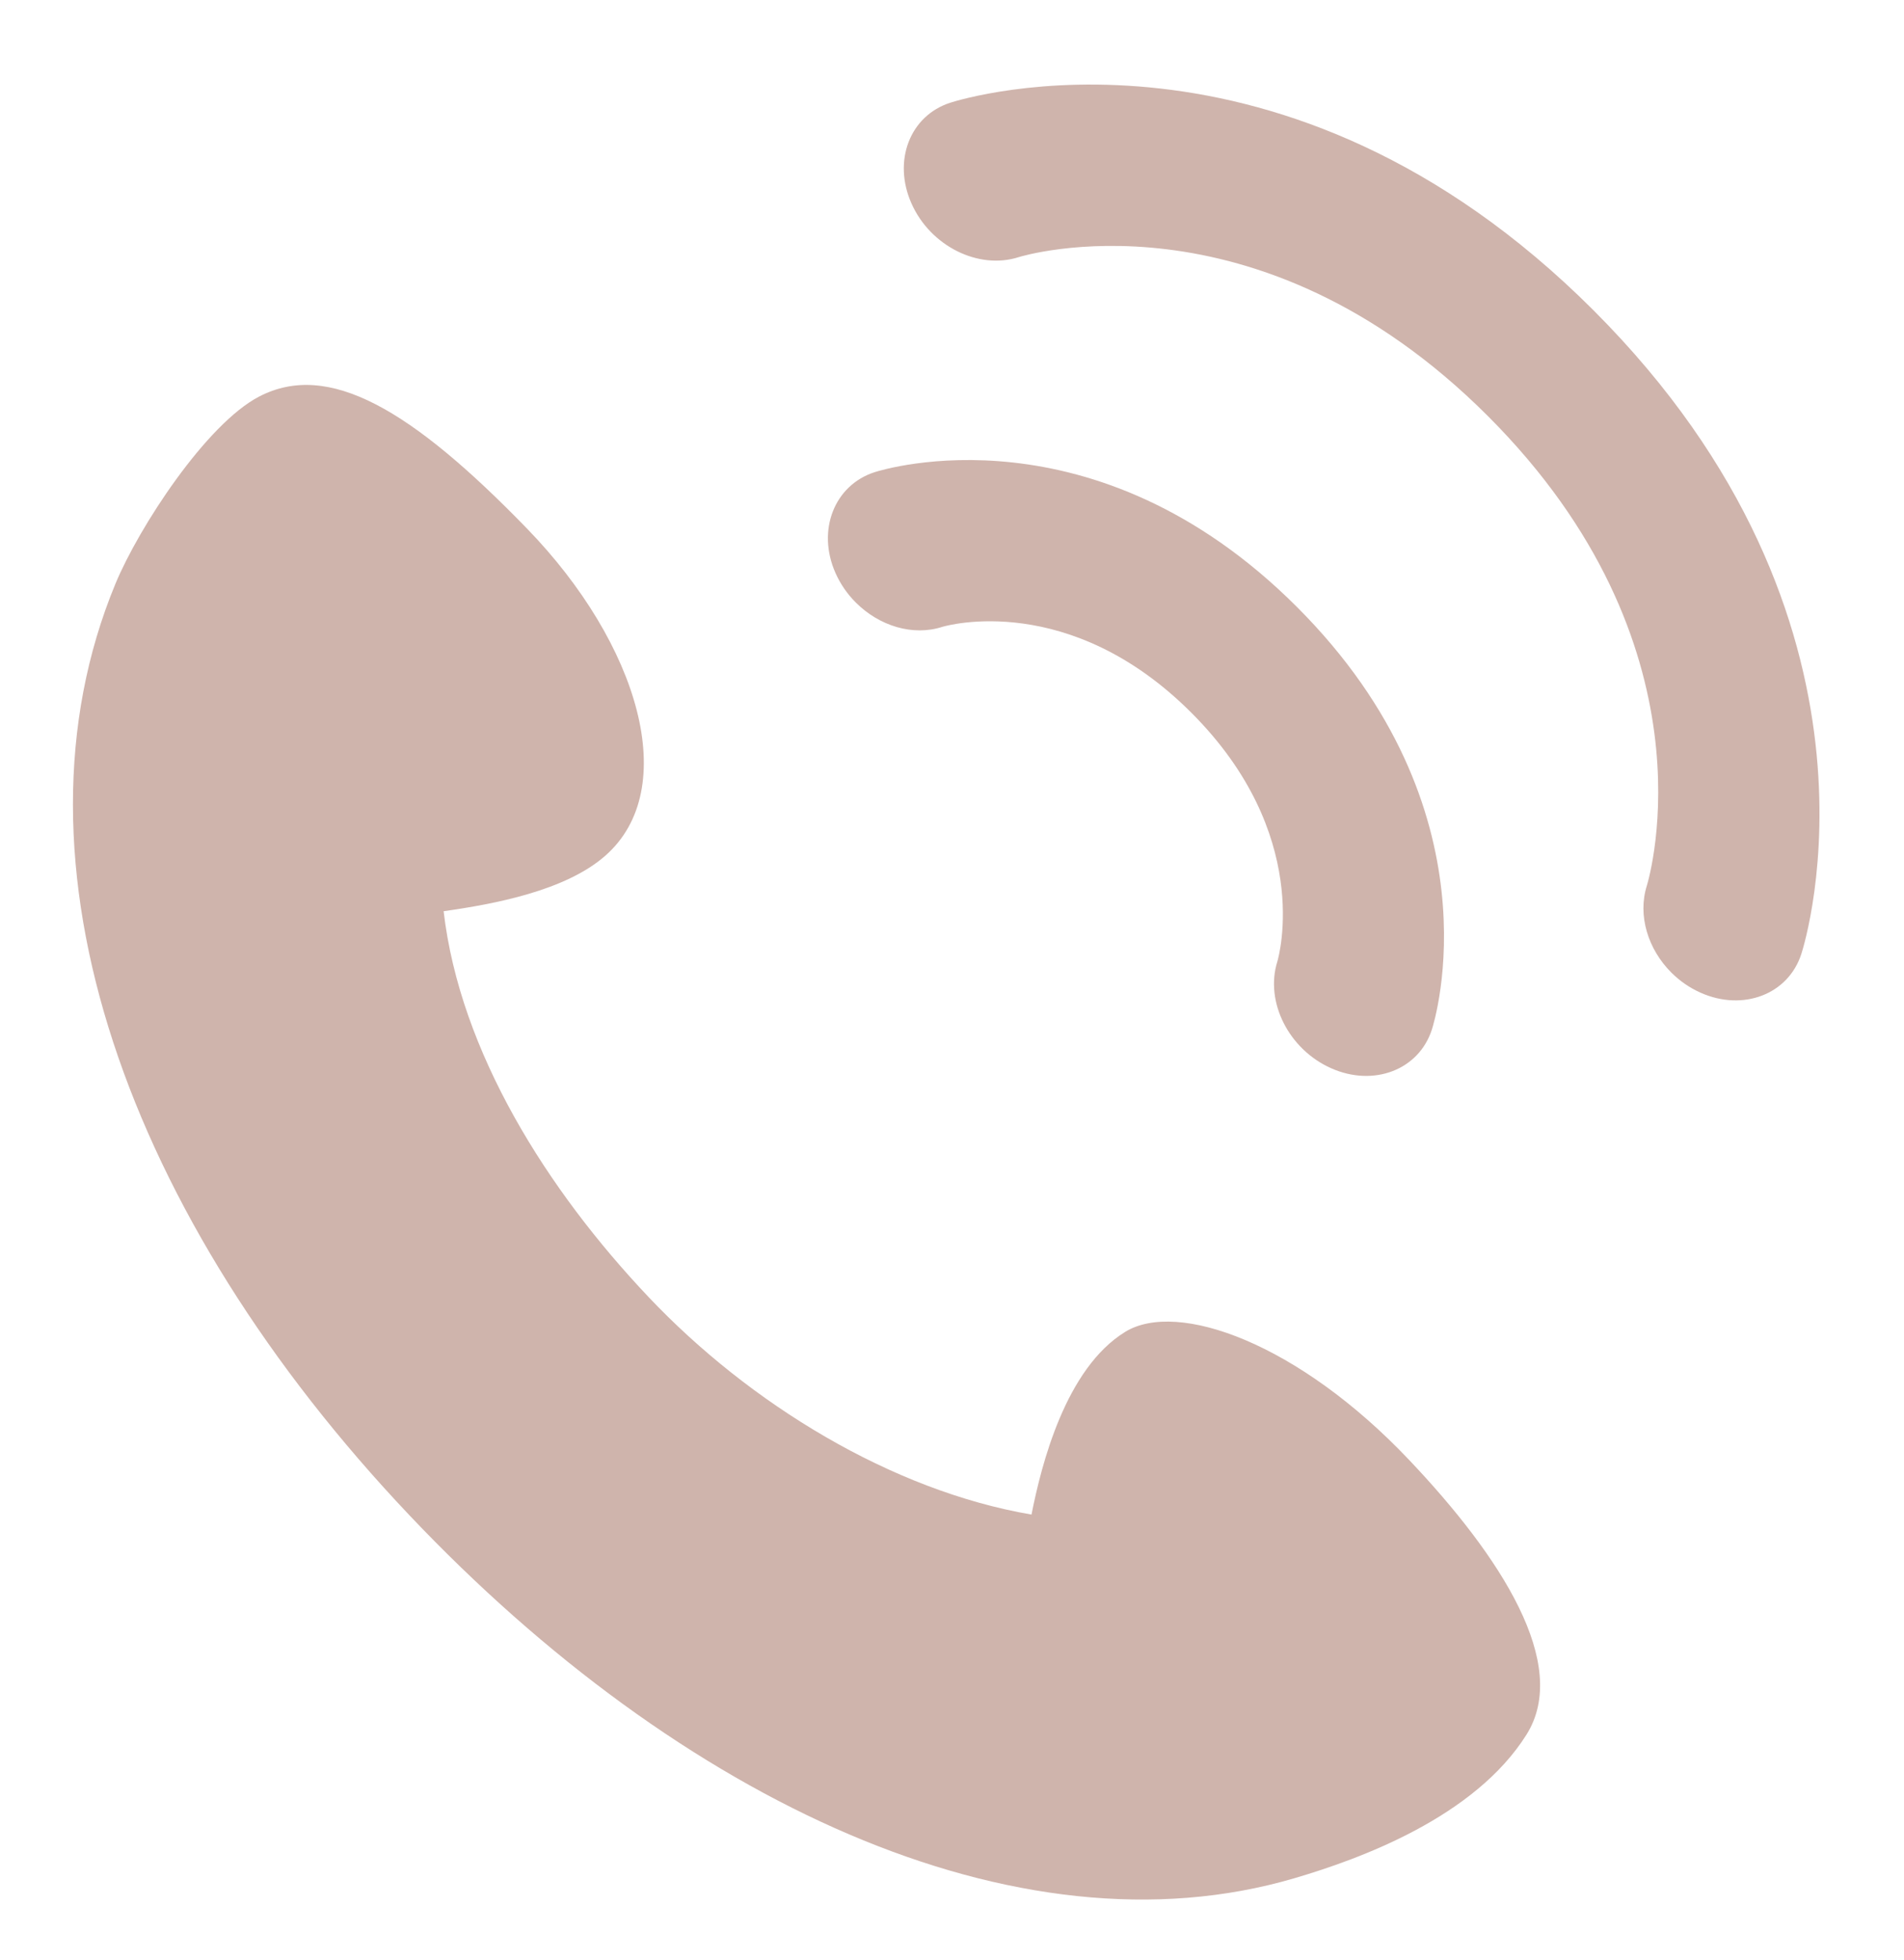
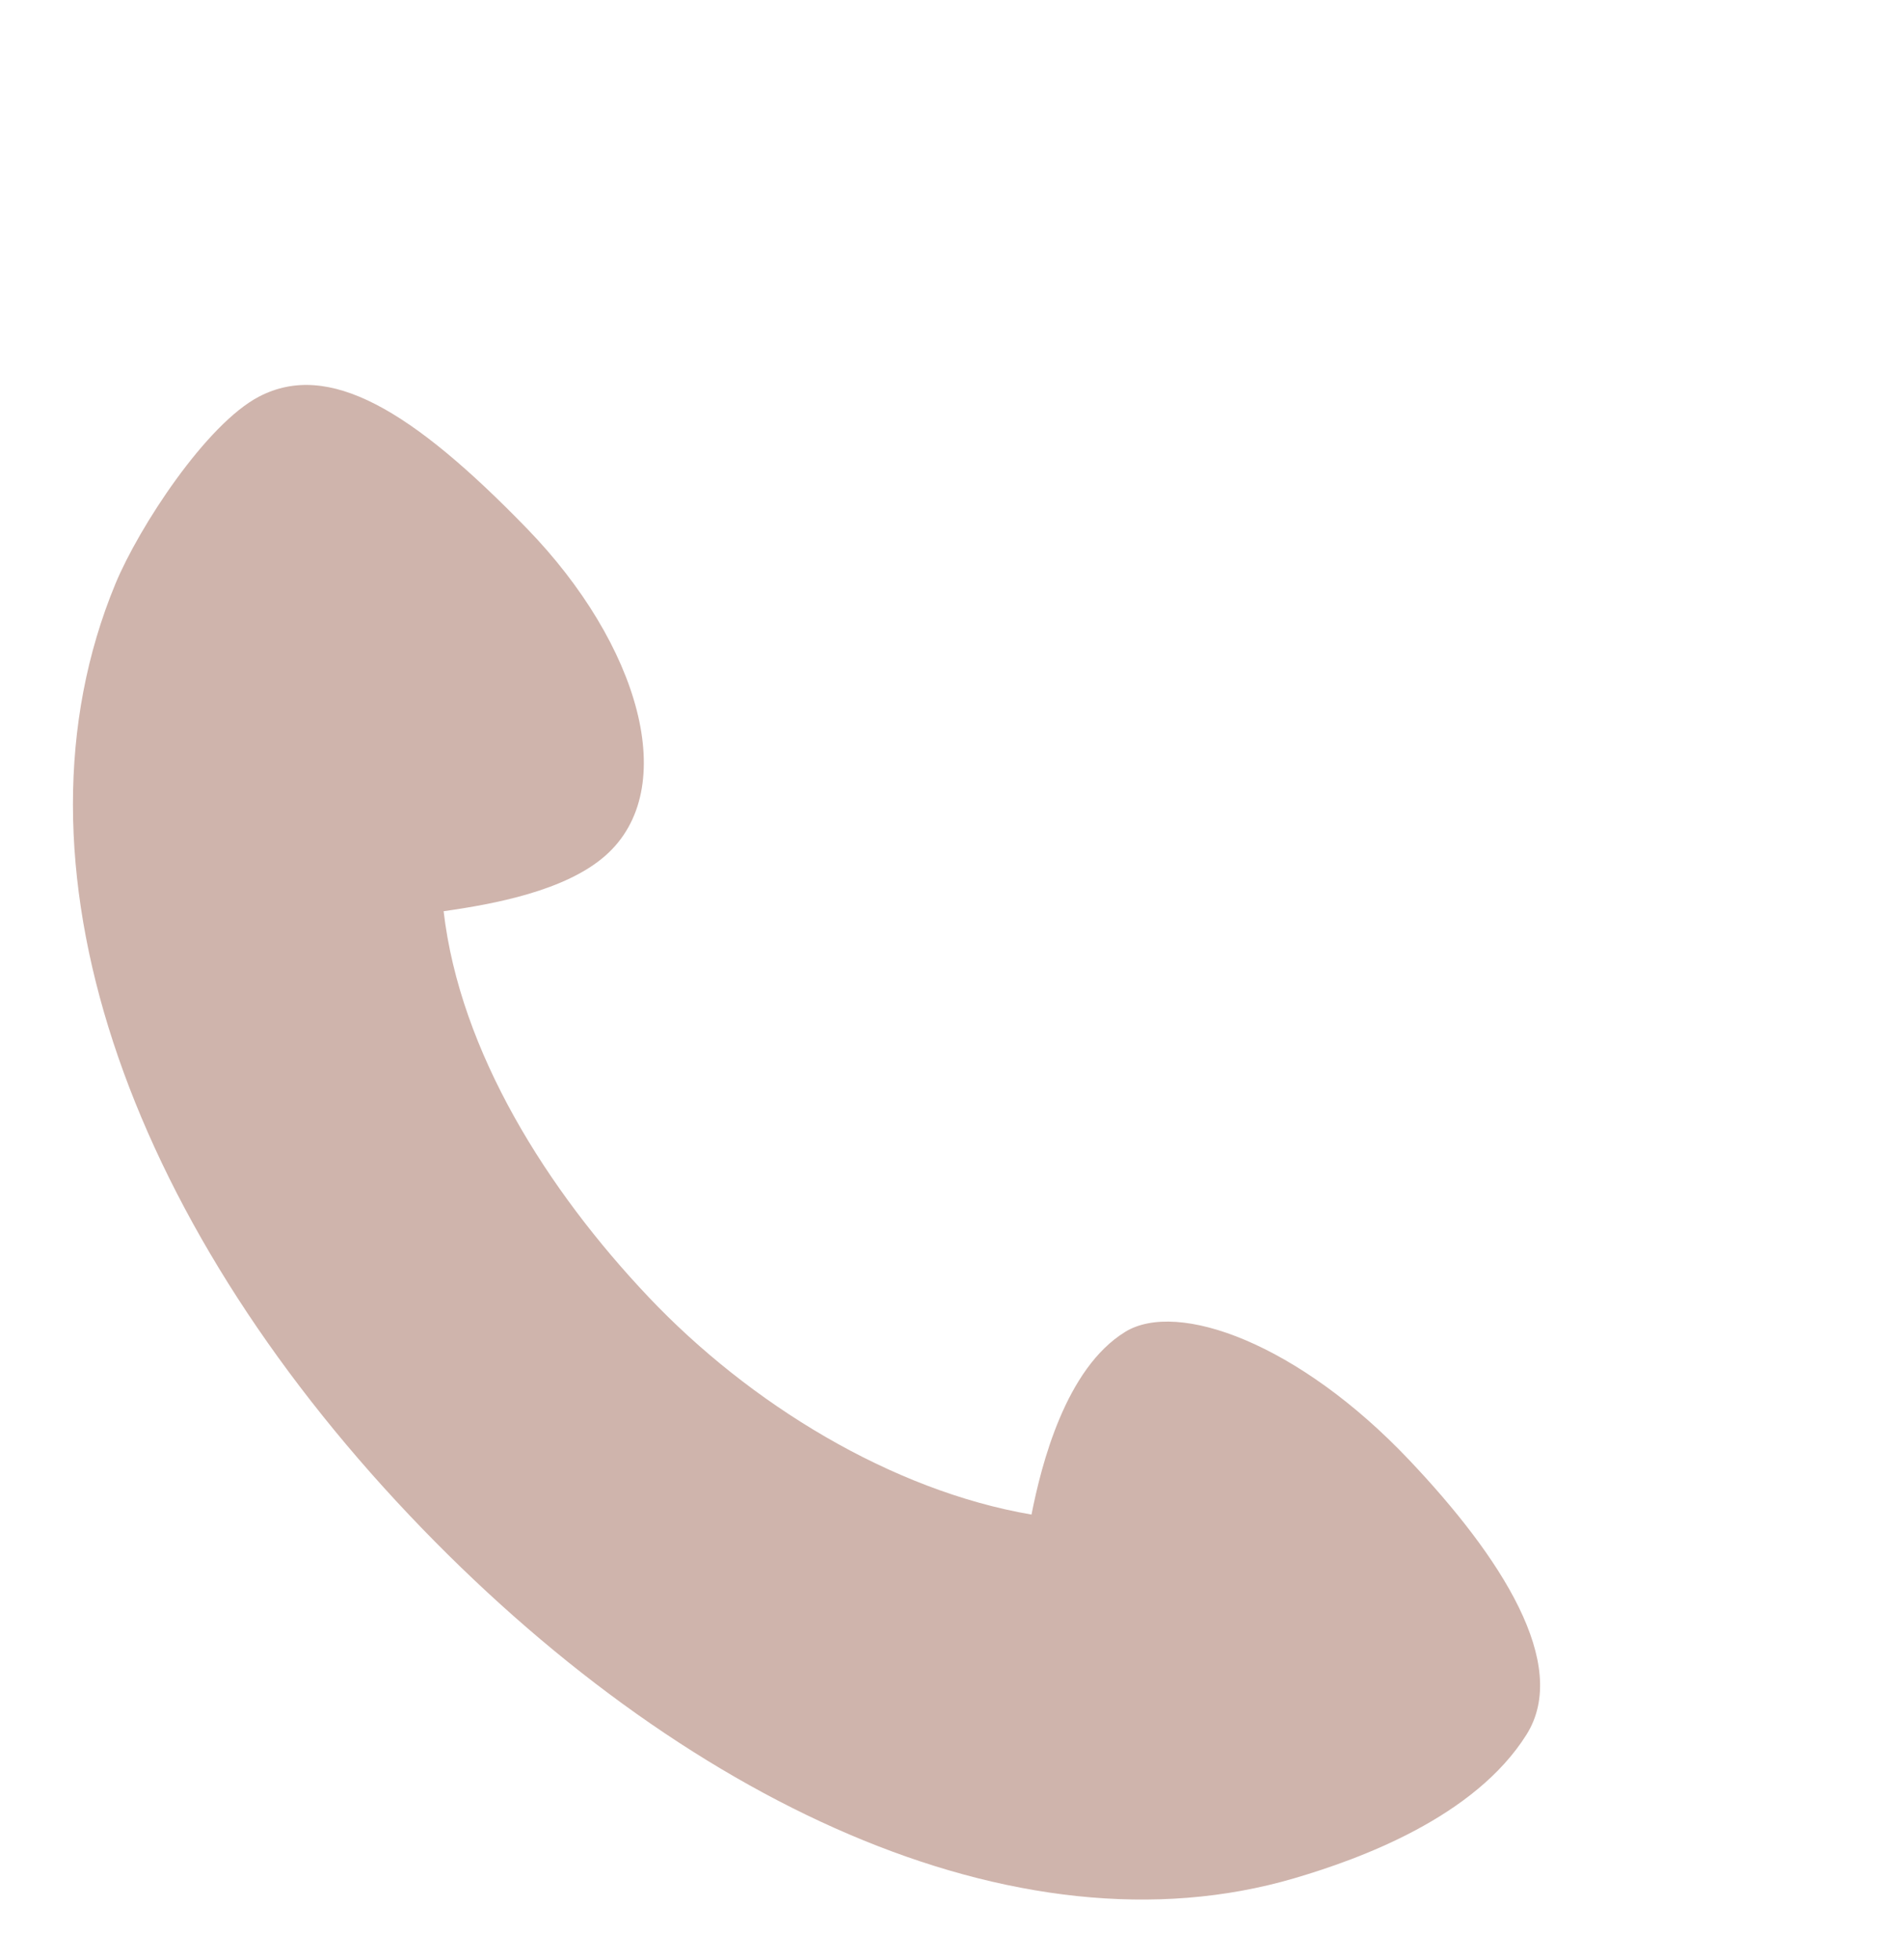
<svg xmlns="http://www.w3.org/2000/svg" fill="#cfb4ac" height="523.7" preserveAspectRatio="xMidYMid meet" version="1" viewBox="-2.9 -15.1 508.9 523.7" width="508.9" zoomAndPan="magnify">
  <g id="change1_1">
    <path d="M297.84,340.81c-15.92,9.77-22.41,35.47-25.04,48.82-37.41-6.4-75.34-29.61-102.35-58.13-26.99-28.49-50.39-65.39-54.78-103.1,13.48-1.91,32.5-5.44,43.18-14.8,20.44-17.9,9.04-56.6-20.89-87.45-30.87-31.82-53.02-44.91-71.58-35.29-14.12,7.31-32.15,34.9-38.42,50.03-30.86,74.46,3.05,169.22,78.57,248.92,72.31,76.34,162.36,118.77,236.5,97.01,17.65-5.18,48.23-16.34,62.08-38.4,11.78-18.76-6.85-47.53-31.36-73.37-29.58-31.22-61.92-42.83-75.92-34.24Z" />
  </g>
  <g id="change1_2">
-     <path d="M251.08,12.35c-10.78,3.48-15.43,15.53-10.36,26.92,5.05,11.39,17.9,17.8,28.67,14.34,.63-.21,63.43-19.49,125.4,42.48,61.11,61.11,43.32,122.66,42.47,125.51-2.5,7.95,.32,16.97,6.55,23.19,2.22,2.22,4.84,4.06,7.83,5.39,11.38,5.06,23.44,.42,26.92-10.36,1.17-3.6,27.42-89.03-55.52-171.97C340.11-15.08,254.69,11.19,251.08,12.35Z" />
-   </g>
+     </g>
  <g id="change1_3">
-     <path d="M225.86,145.93c6.22,6.22,15.2,9.05,23.14,6.47,1.37-.4,34.03-9.54,66.53,22.96,32.3,32.3,23.51,64.73,22.97,66.51-3.35,10.75,3.06,23.46,14.39,28.49,11.4,5.07,23.46,.42,26.93-10.36,.76-2.36,18.1-58.73-36.06-112.89-54.14-54.14-110.51-36.8-112.87-36.04-10.79,3.46-15.54,15.56-10.48,26.95,1.34,3.02,3.2,5.66,5.44,7.9Z" />
-   </g>
+     </g>
</svg>